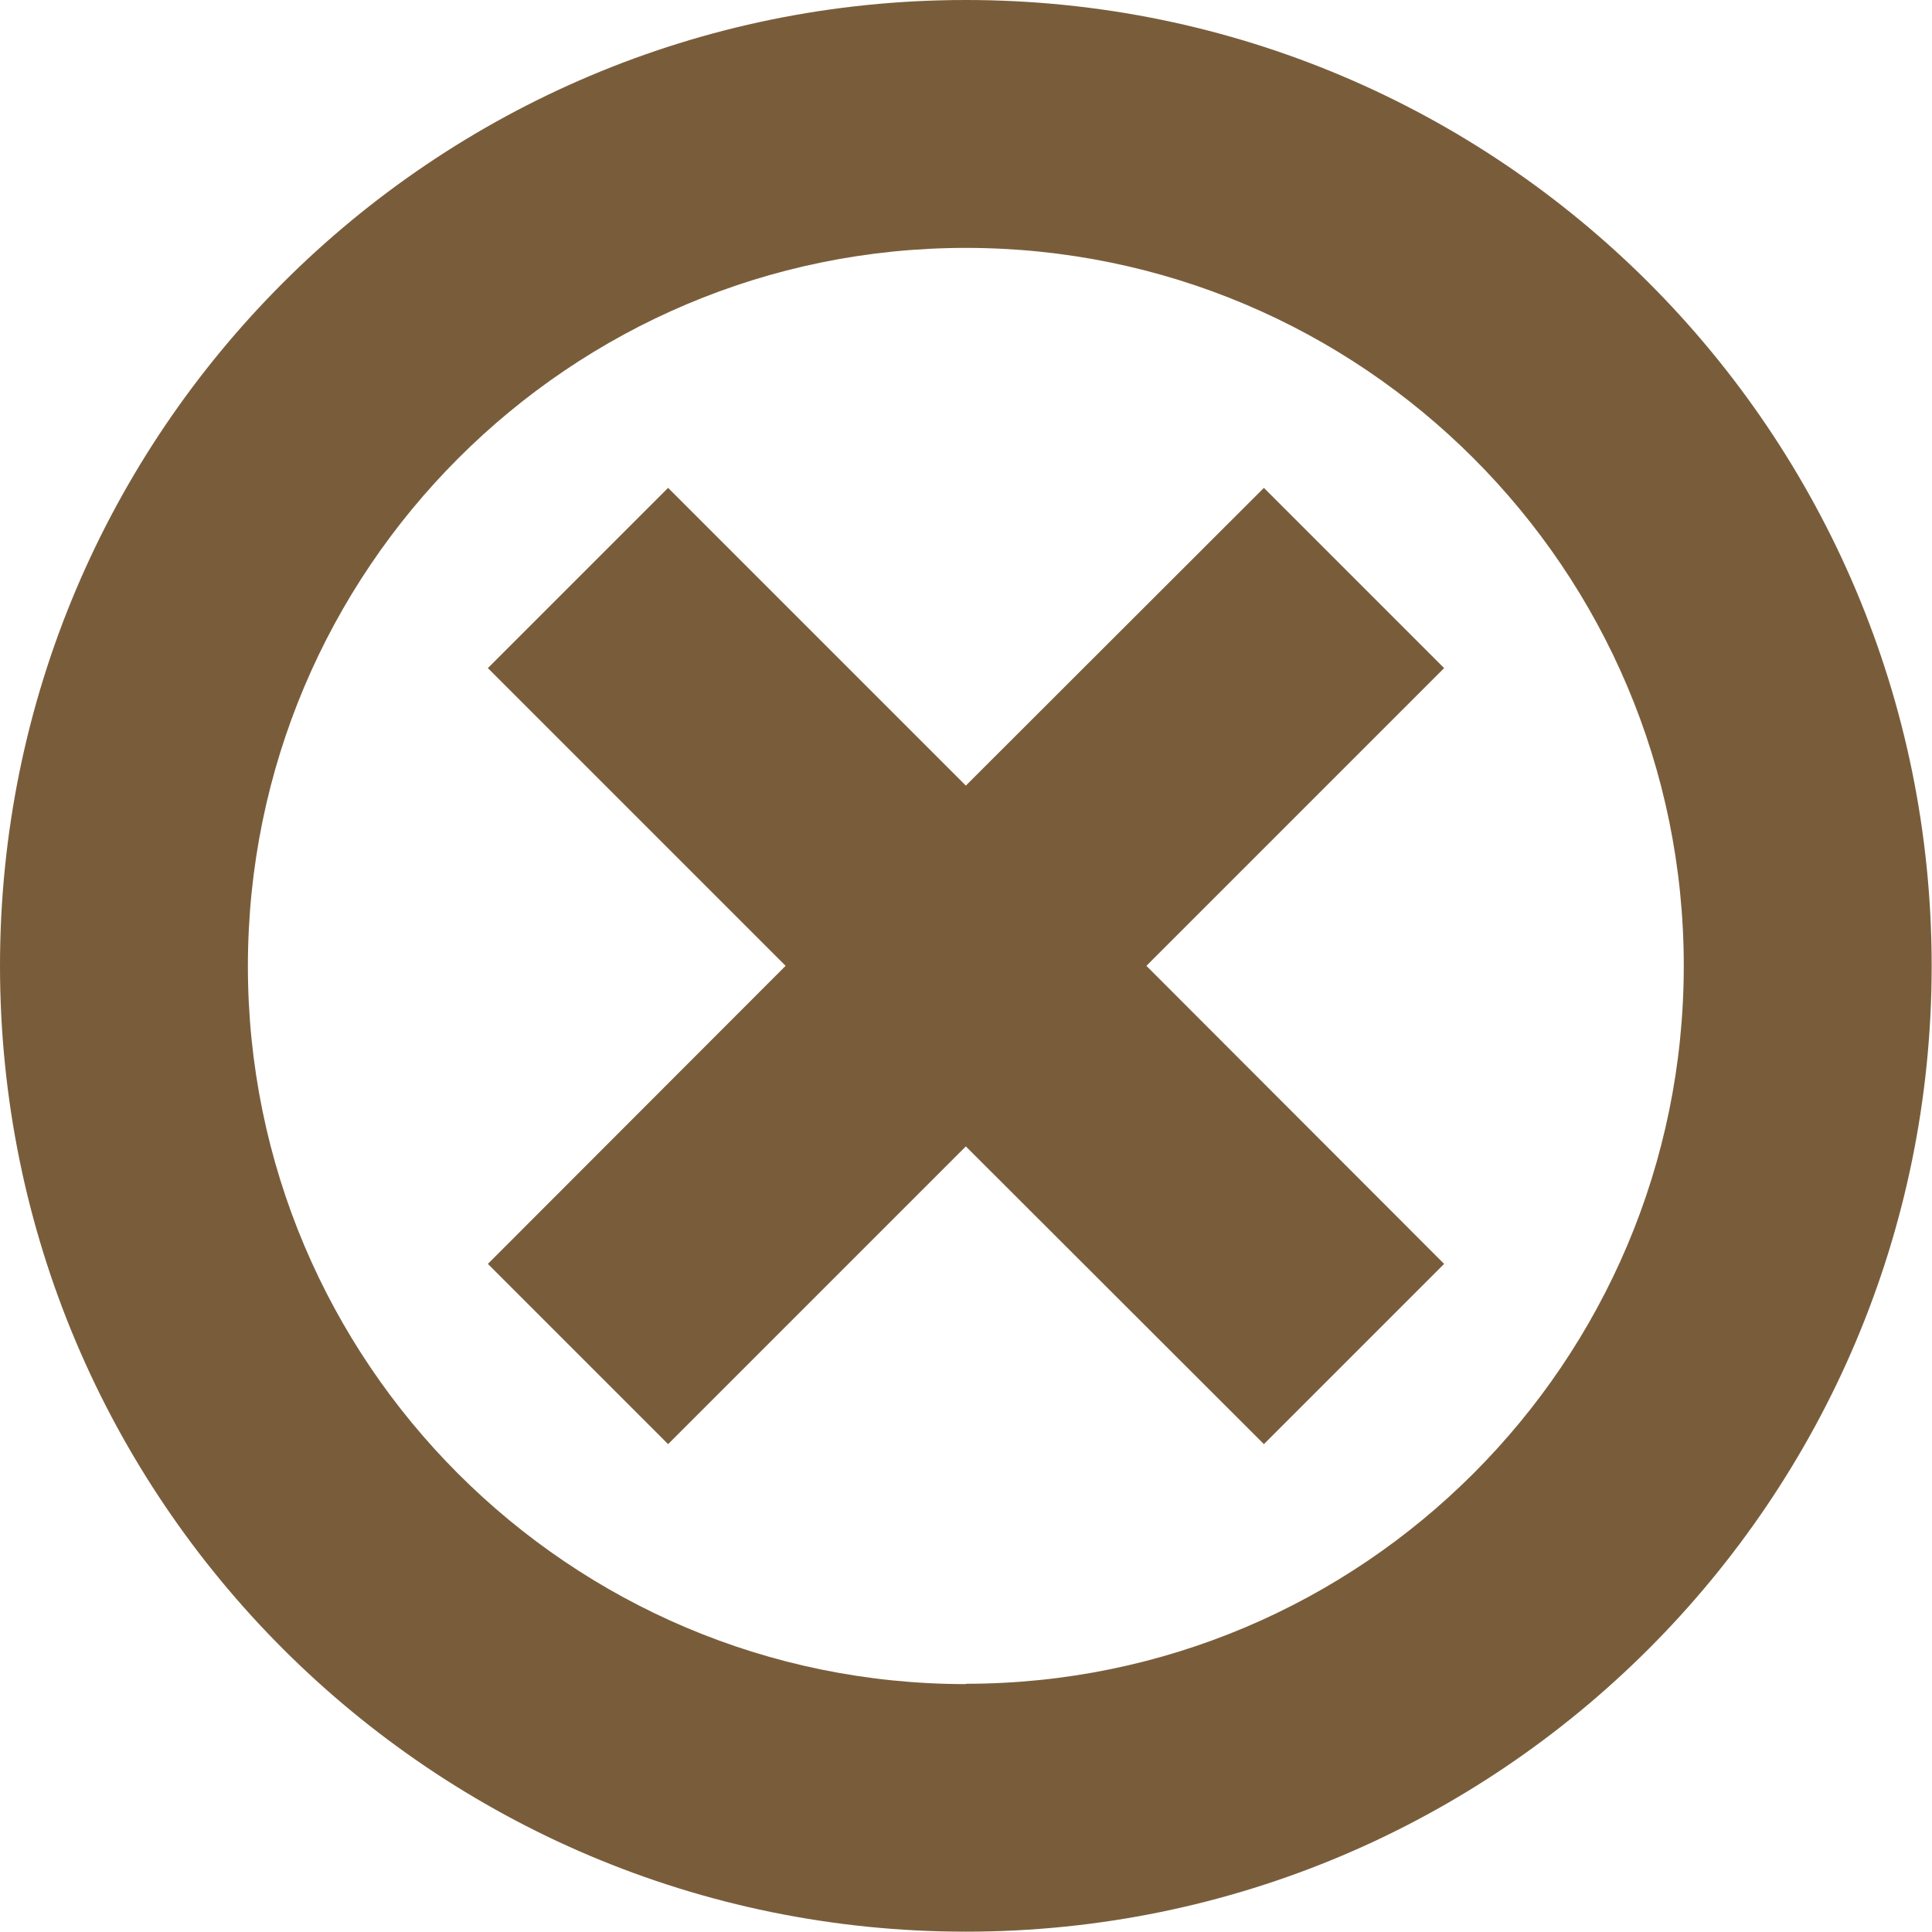
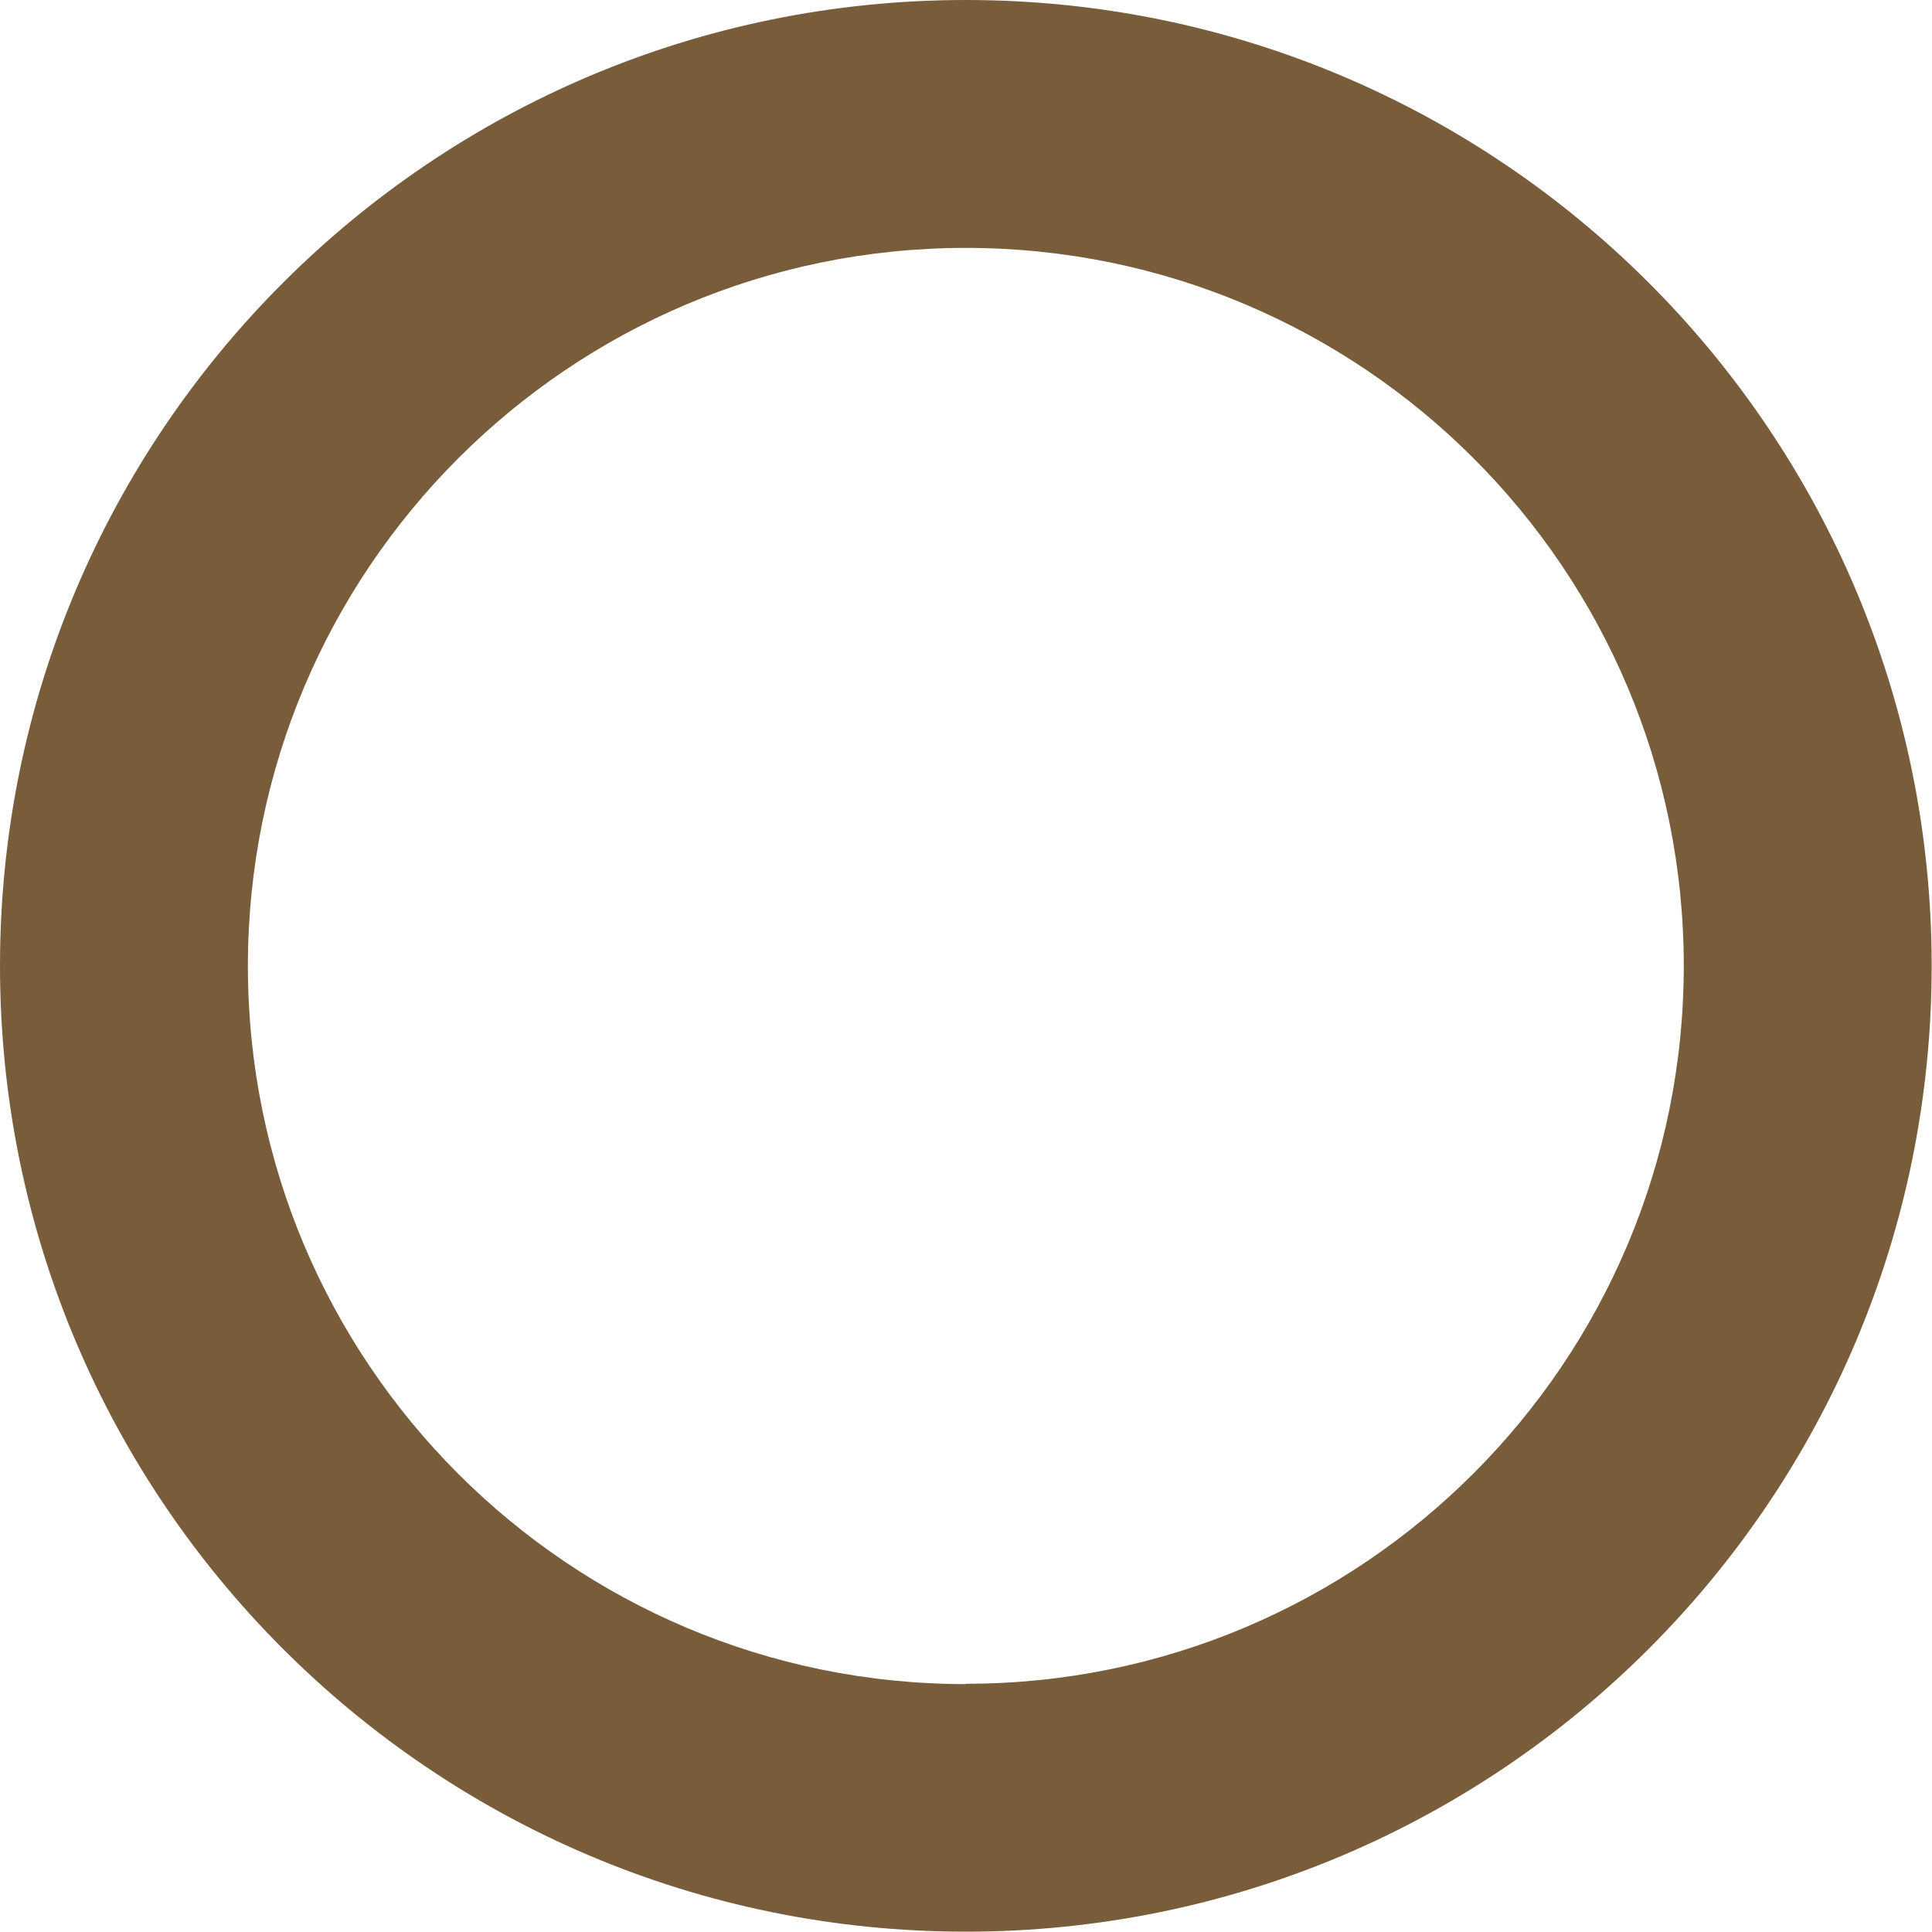
<svg xmlns="http://www.w3.org/2000/svg" id="Capa_2" viewBox="0 0 58.53 58.53">
  <defs>
    <style>.cls-1{fill:#795d3b;}</style>
  </defs>
  <g id="Capa_1-2">
    <path class="cls-1" d="m29.26,51.02c-12.01,0-21.75-9.74-21.75-21.75S17.25,7.51,29.26,7.51s21.75,9.74,21.75,21.75-9.74,21.75-21.75,21.75M29.26,0C13.1,0,0,13.1,0,29.26s13.1,29.26,29.26,29.26,29.26-13.1,29.26-29.26S45.43,0,29.26,0" />
-     <polygon class="cls-1" points="38.29 14.78 29.26 23.8 20.24 14.78 14.78 20.24 23.8 29.26 14.78 38.29 20.24 43.75 29.26 34.73 38.29 43.75 43.75 38.29 34.73 29.26 43.75 20.24 38.29 14.78" />
  </g>
</svg>